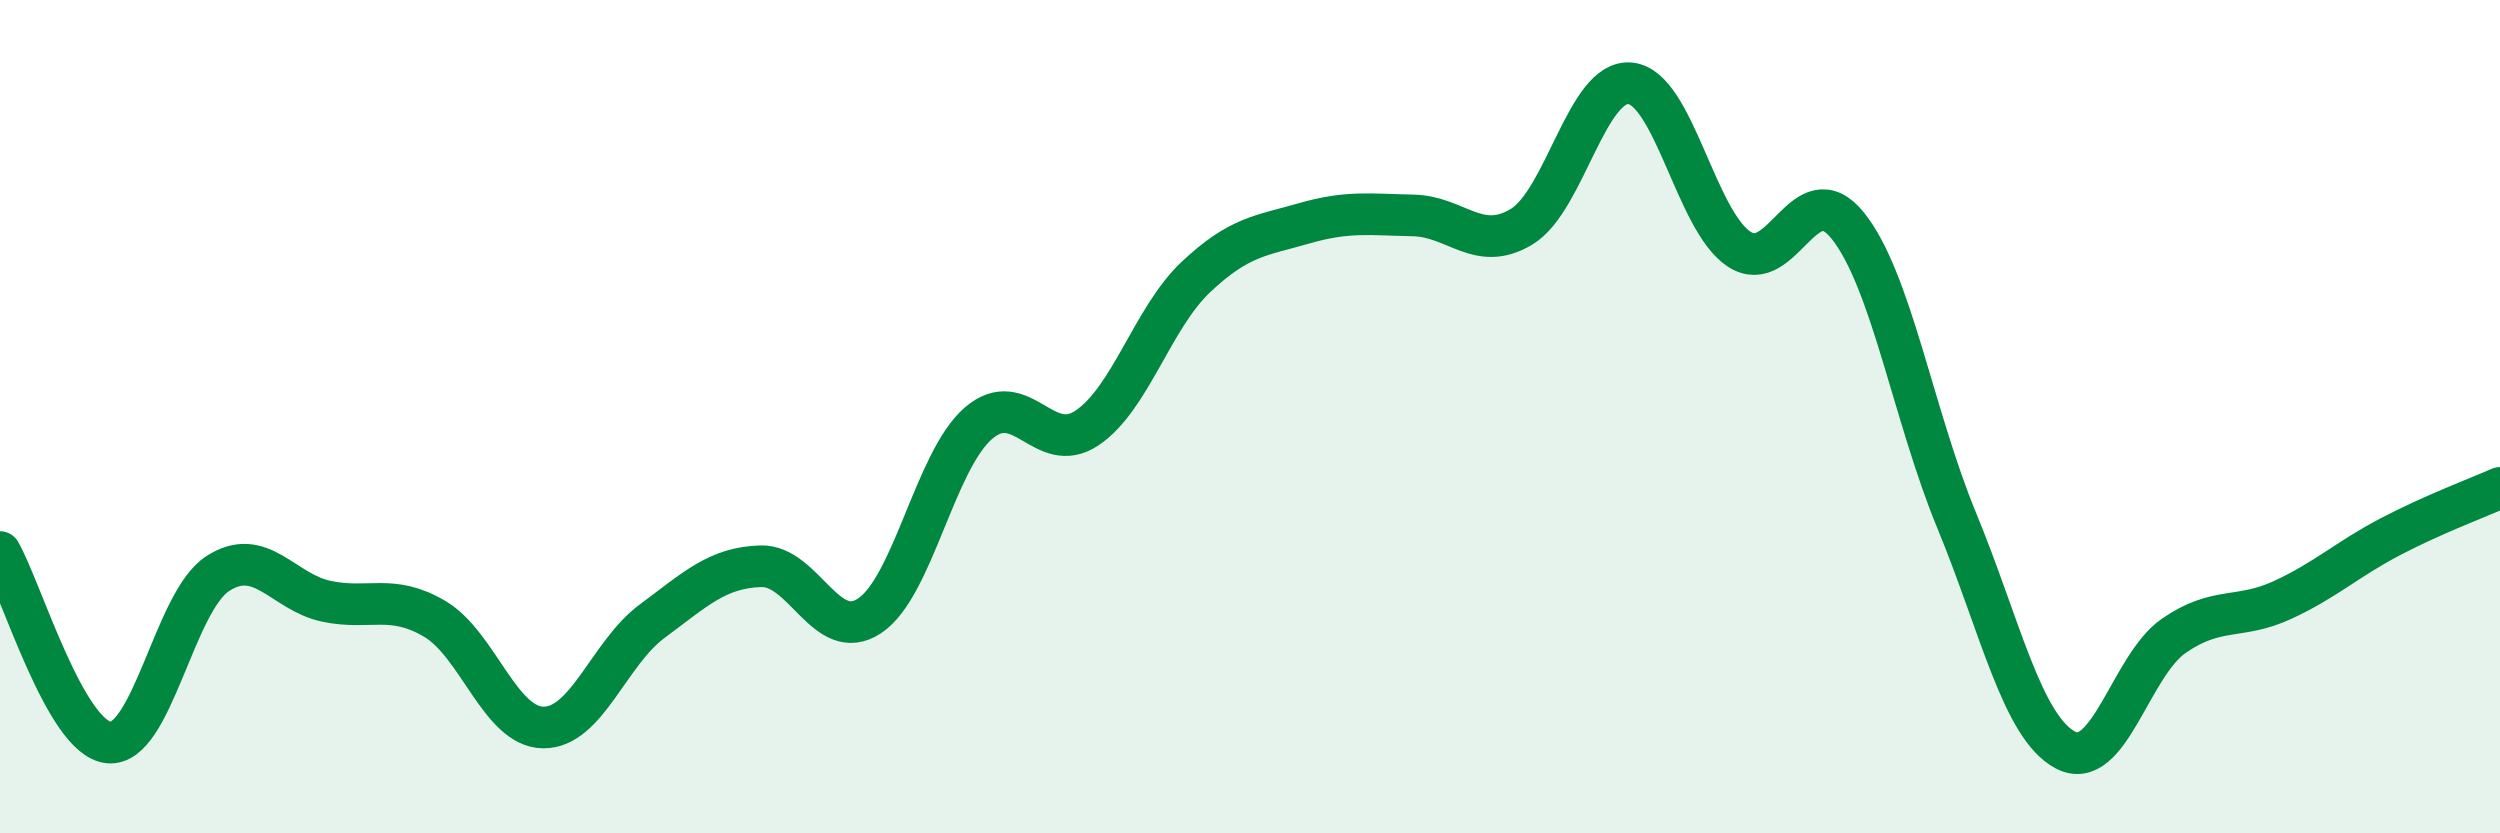
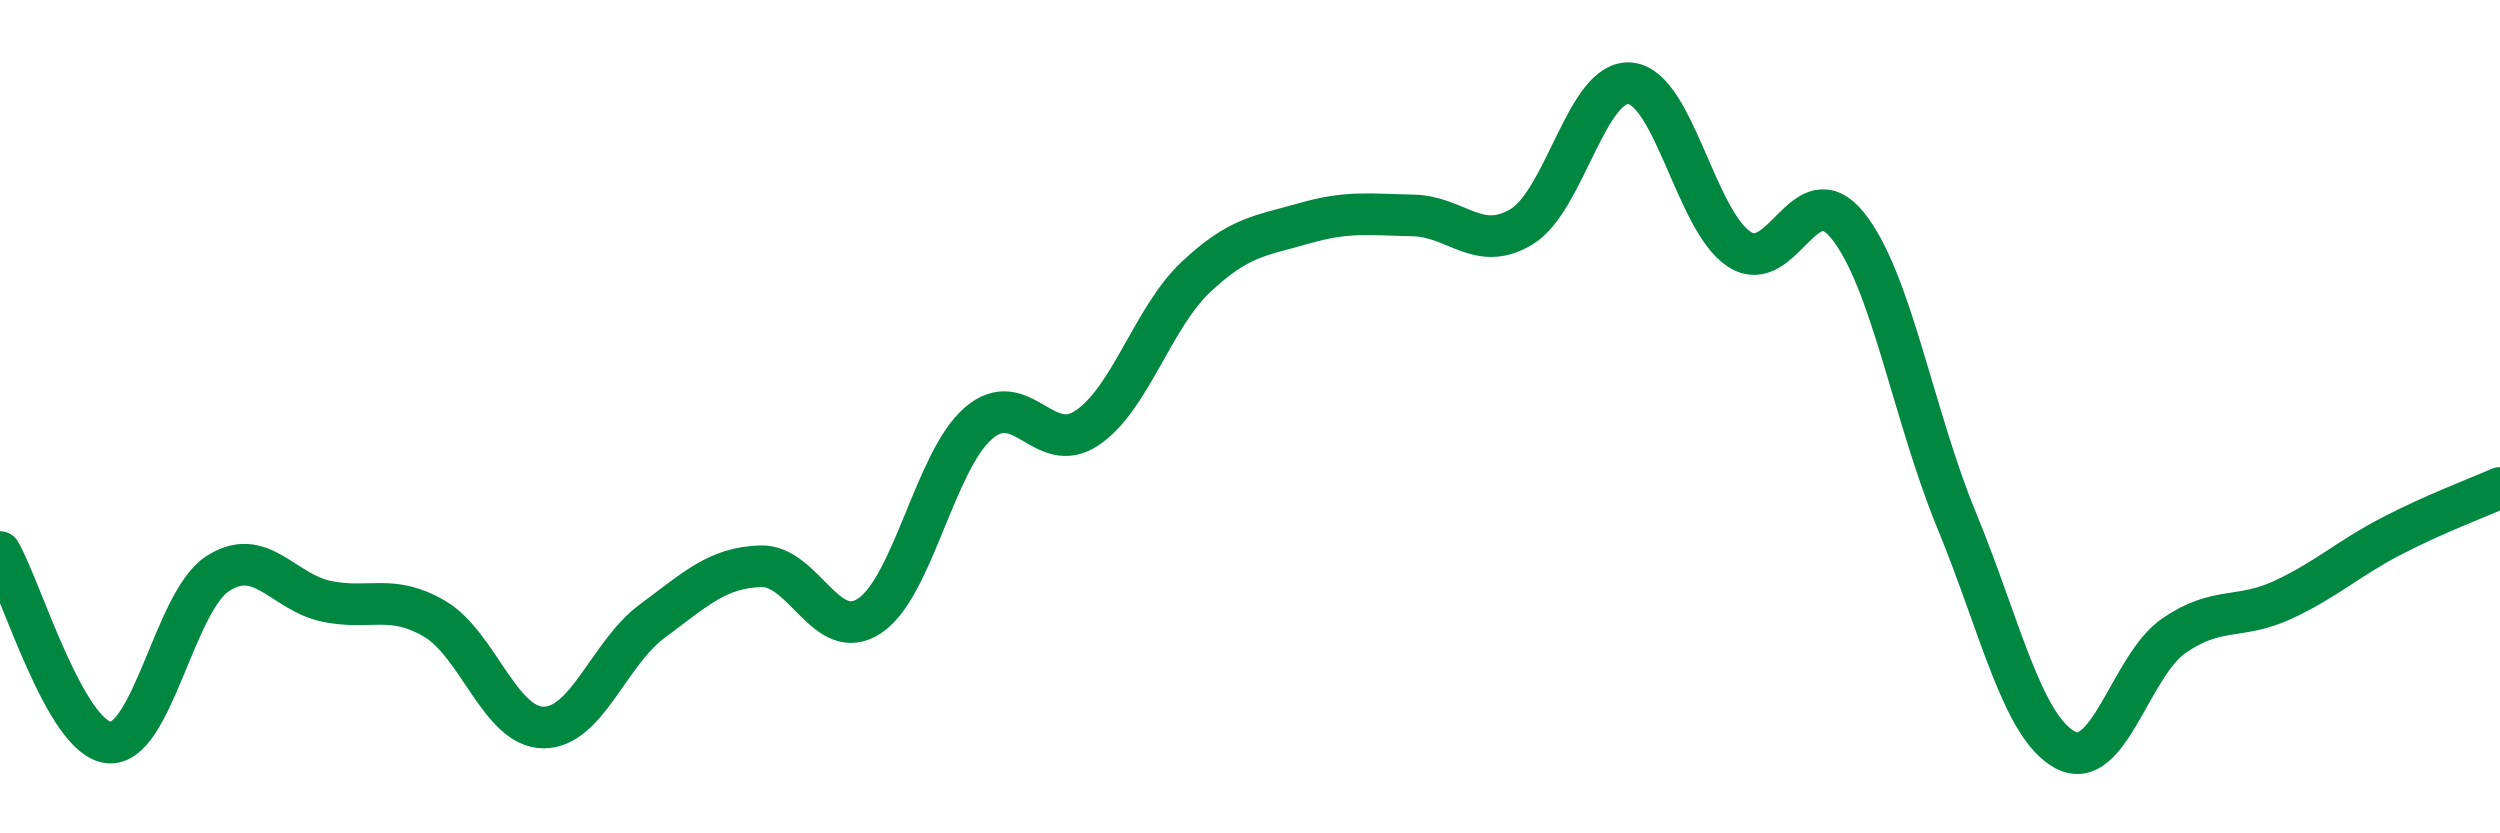
<svg xmlns="http://www.w3.org/2000/svg" width="60" height="20" viewBox="0 0 60 20">
-   <path d="M 0,13.25 C 0.52,14.16 1.57,17.72 2.61,17.82 C 3.65,17.92 4.18,14.45 5.22,13.77 C 6.26,13.09 6.79,14.21 7.83,14.43 C 8.87,14.65 9.39,14.24 10.43,14.85 C 11.47,15.46 12,17.45 13.04,17.46 C 14.08,17.47 14.61,15.68 15.65,14.91 C 16.69,14.14 17.22,13.62 18.26,13.59 C 19.3,13.56 19.83,15.47 20.87,14.78 C 21.91,14.09 22.44,11.06 23.48,10.16 C 24.52,9.26 25.05,10.97 26.09,10.27 C 27.13,9.57 27.66,7.63 28.7,6.65 C 29.74,5.67 30.26,5.66 31.3,5.36 C 32.34,5.06 32.87,5.15 33.91,5.17 C 34.95,5.19 35.48,6.07 36.52,5.44 C 37.56,4.81 38.09,1.89 39.13,2 C 40.17,2.11 40.7,5.3 41.74,5.98 C 42.78,6.66 43.31,4.12 44.35,5.42 C 45.39,6.72 45.92,9.97 46.96,12.49 C 48,15.01 48.53,17.45 49.57,18 C 50.61,18.55 51.13,15.98 52.17,15.26 C 53.21,14.54 53.74,14.88 54.78,14.4 C 55.82,13.92 56.35,13.41 57.39,12.87 C 58.43,12.33 59.48,11.94 60,11.71L60 20L0 20Z" fill="#008740" opacity="0.1" stroke-linecap="round" stroke-linejoin="round" />
  <path d="M 0,13.25 C 0.52,14.16 1.57,17.72 2.61,17.82 C 3.65,17.92 4.18,14.45 5.22,13.77 C 6.26,13.09 6.79,14.21 7.83,14.43 C 8.87,14.65 9.39,14.24 10.43,14.85 C 11.47,15.46 12,17.45 13.04,17.46 C 14.08,17.47 14.61,15.68 15.65,14.91 C 16.69,14.14 17.22,13.62 18.26,13.59 C 19.3,13.56 19.83,15.47 20.87,14.78 C 21.91,14.09 22.44,11.06 23.48,10.16 C 24.52,9.26 25.05,10.97 26.09,10.27 C 27.13,9.57 27.66,7.63 28.7,6.65 C 29.74,5.67 30.26,5.66 31.3,5.36 C 32.34,5.06 32.87,5.15 33.91,5.17 C 34.95,5.19 35.48,6.07 36.52,5.44 C 37.56,4.81 38.09,1.89 39.13,2 C 40.17,2.11 40.7,5.3 41.74,5.98 C 42.78,6.66 43.31,4.12 44.35,5.42 C 45.39,6.72 45.92,9.97 46.96,12.49 C 48,15.01 48.53,17.45 49.57,18 C 50.61,18.55 51.13,15.98 52.17,15.26 C 53.21,14.54 53.74,14.88 54.78,14.4 C 55.82,13.92 56.35,13.41 57.39,12.87 C 58.43,12.33 59.48,11.94 60,11.71" stroke="#008740" stroke-width="1" fill="none" stroke-linecap="round" stroke-linejoin="round" />
</svg>